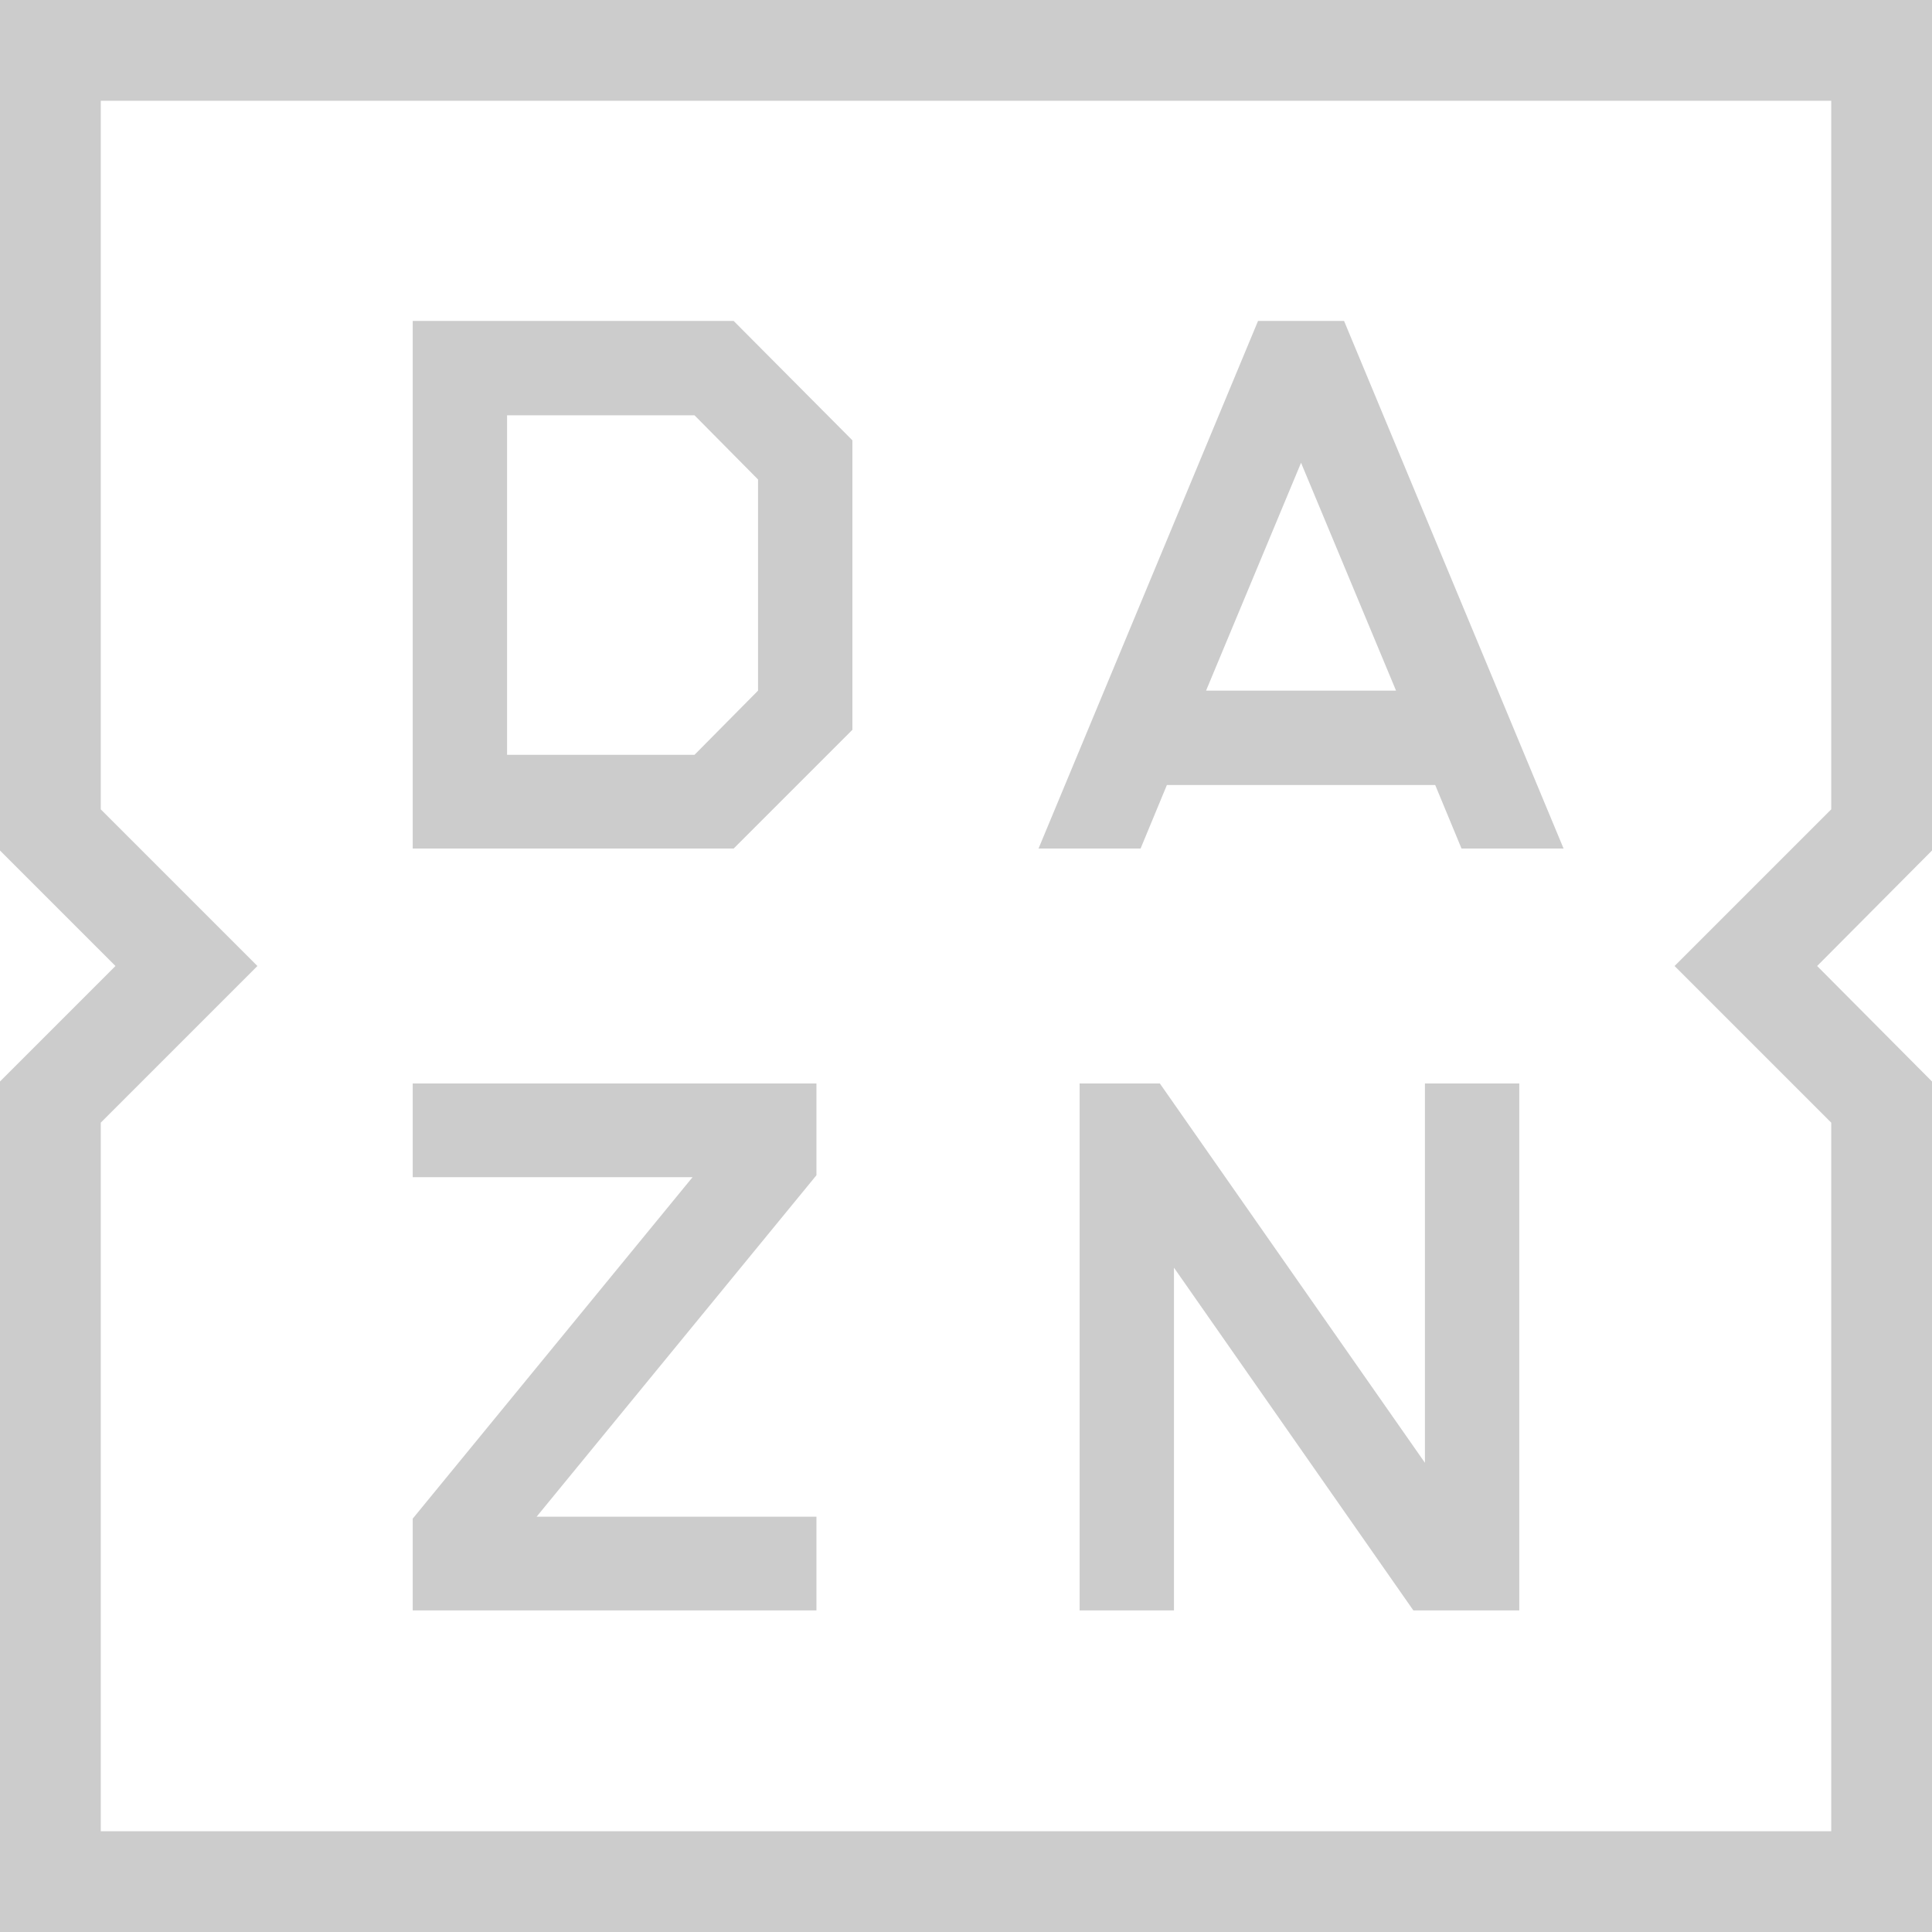
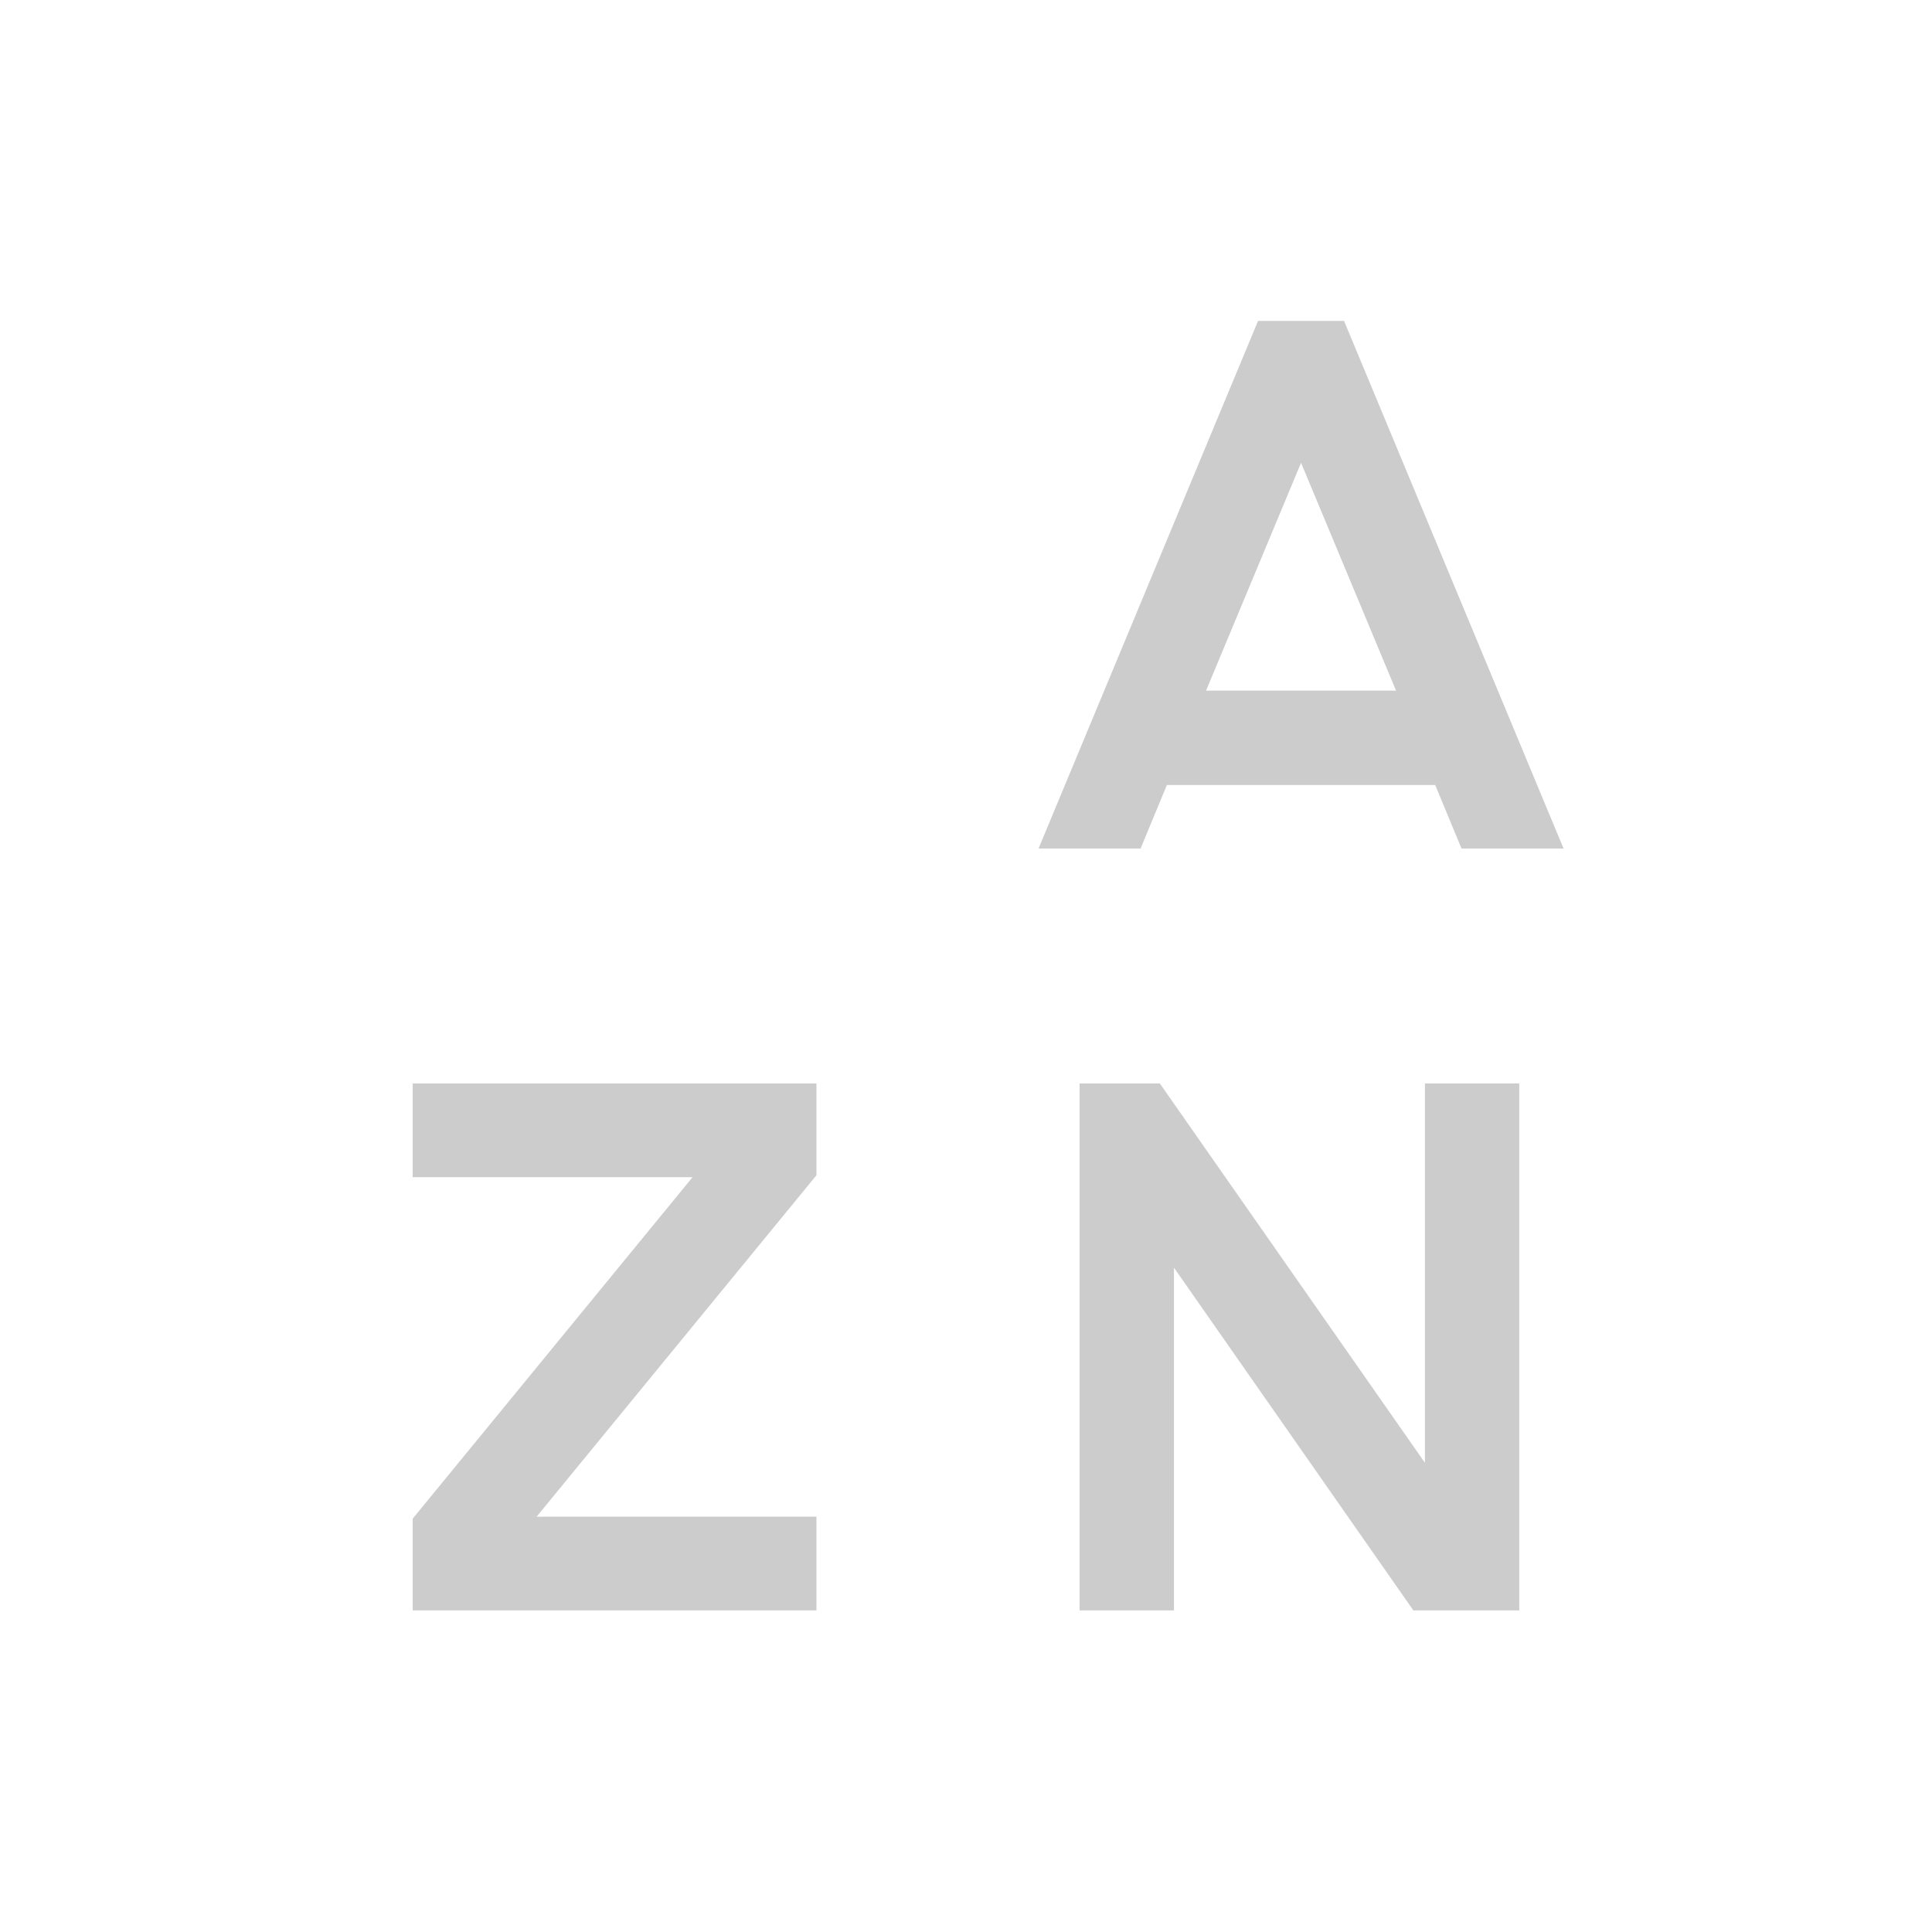
<svg xmlns="http://www.w3.org/2000/svg" version="1.1" id="Frame" x="0px" y="0px" viewBox="0 0 301 301" style="enable-background:new 0 0 301 301;" xml:space="preserve">
  <style type="text/css">
	.st0{fill:#CCCCCC;stroke:#CCCCCC;stroke-miterlimit:10;}
	.st1{fill:#CCCCCC;}
</style>
  <title>DAZN_logo</title>
-   <path class="st0" d="M300.5,300.5H0.5V168.7l18.2-18.2L0.5,132.3V0.5h300v131.8l-18.1,18.2l18.1,18.2V300.5z M15.2,285.8h270.6  V174.7l-24.2-24.2l24.2-24.2V15.2H15.2v111.1l24.2,24.2l-24.2,24.2C15.2,174.7,15.2,285.8,15.2,285.8z" />
-   <path class="st1" d="M114.3,132.2h-50V50h50l18.5,18.6v45.1L114.3,132.2z M79,117.6h29.2l9.9-10V74.7l-9.9-10H79V117.6L79,117.6z" />
  <path class="st1" d="M209.4,50H196l-34.2,82.2h15.9l4.1-9.9h41.8l4.1,9.9h15.9L209.4,50z M187.9,107.6l14.8-35.5l14.8,35.5H187.9z" />
  <polygon class="st1" points="83.6,236.3 127.2,183.1 127.2,168.8 64.3,168.8 64.3,183.4 107.9,183.4 64.3,236.6 64.3,250.9   127.2,250.9 127.2,236.3 " />
  <polygon class="st1" points="222,227.9 180.7,168.8 168.2,168.8 168.2,250.9 182.9,250.9 182.9,197.5 220.2,250.9 236.7,250.9   236.7,168.8 222,168.8 " />
</svg>